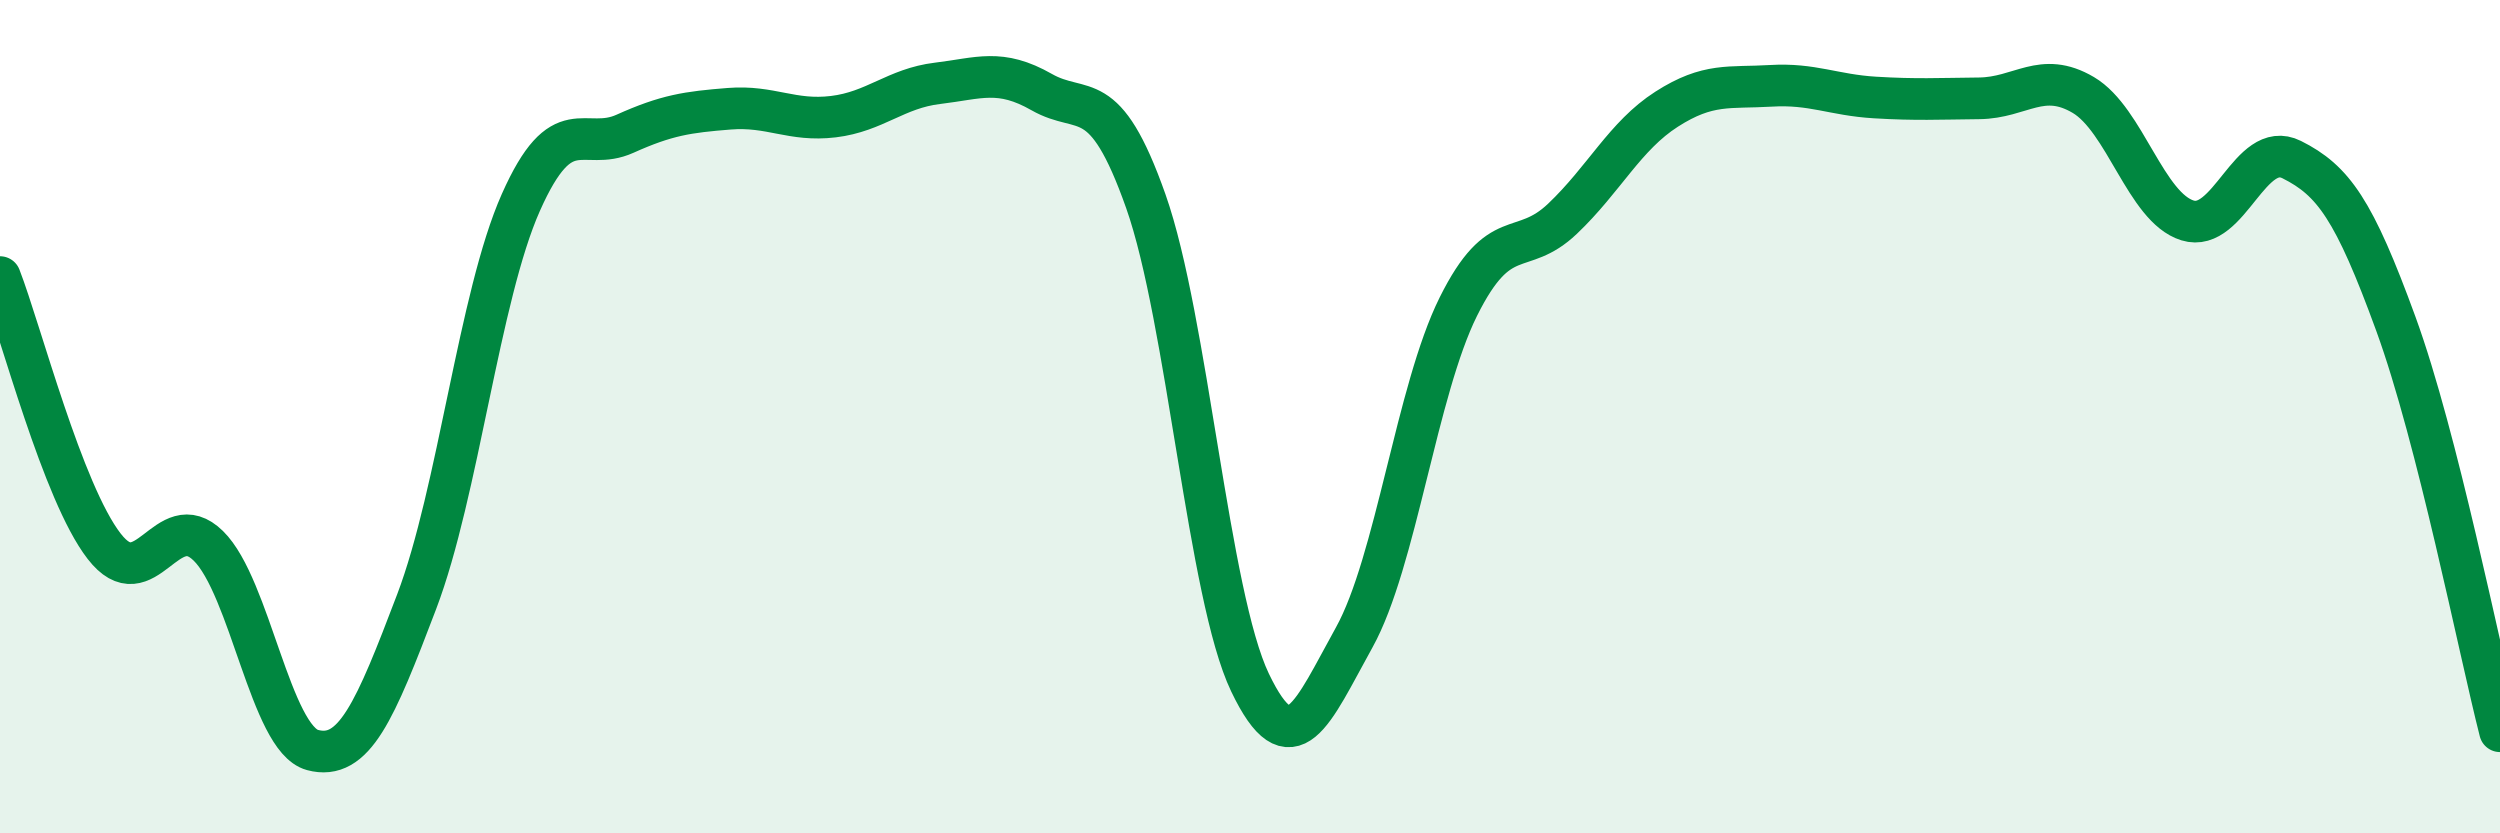
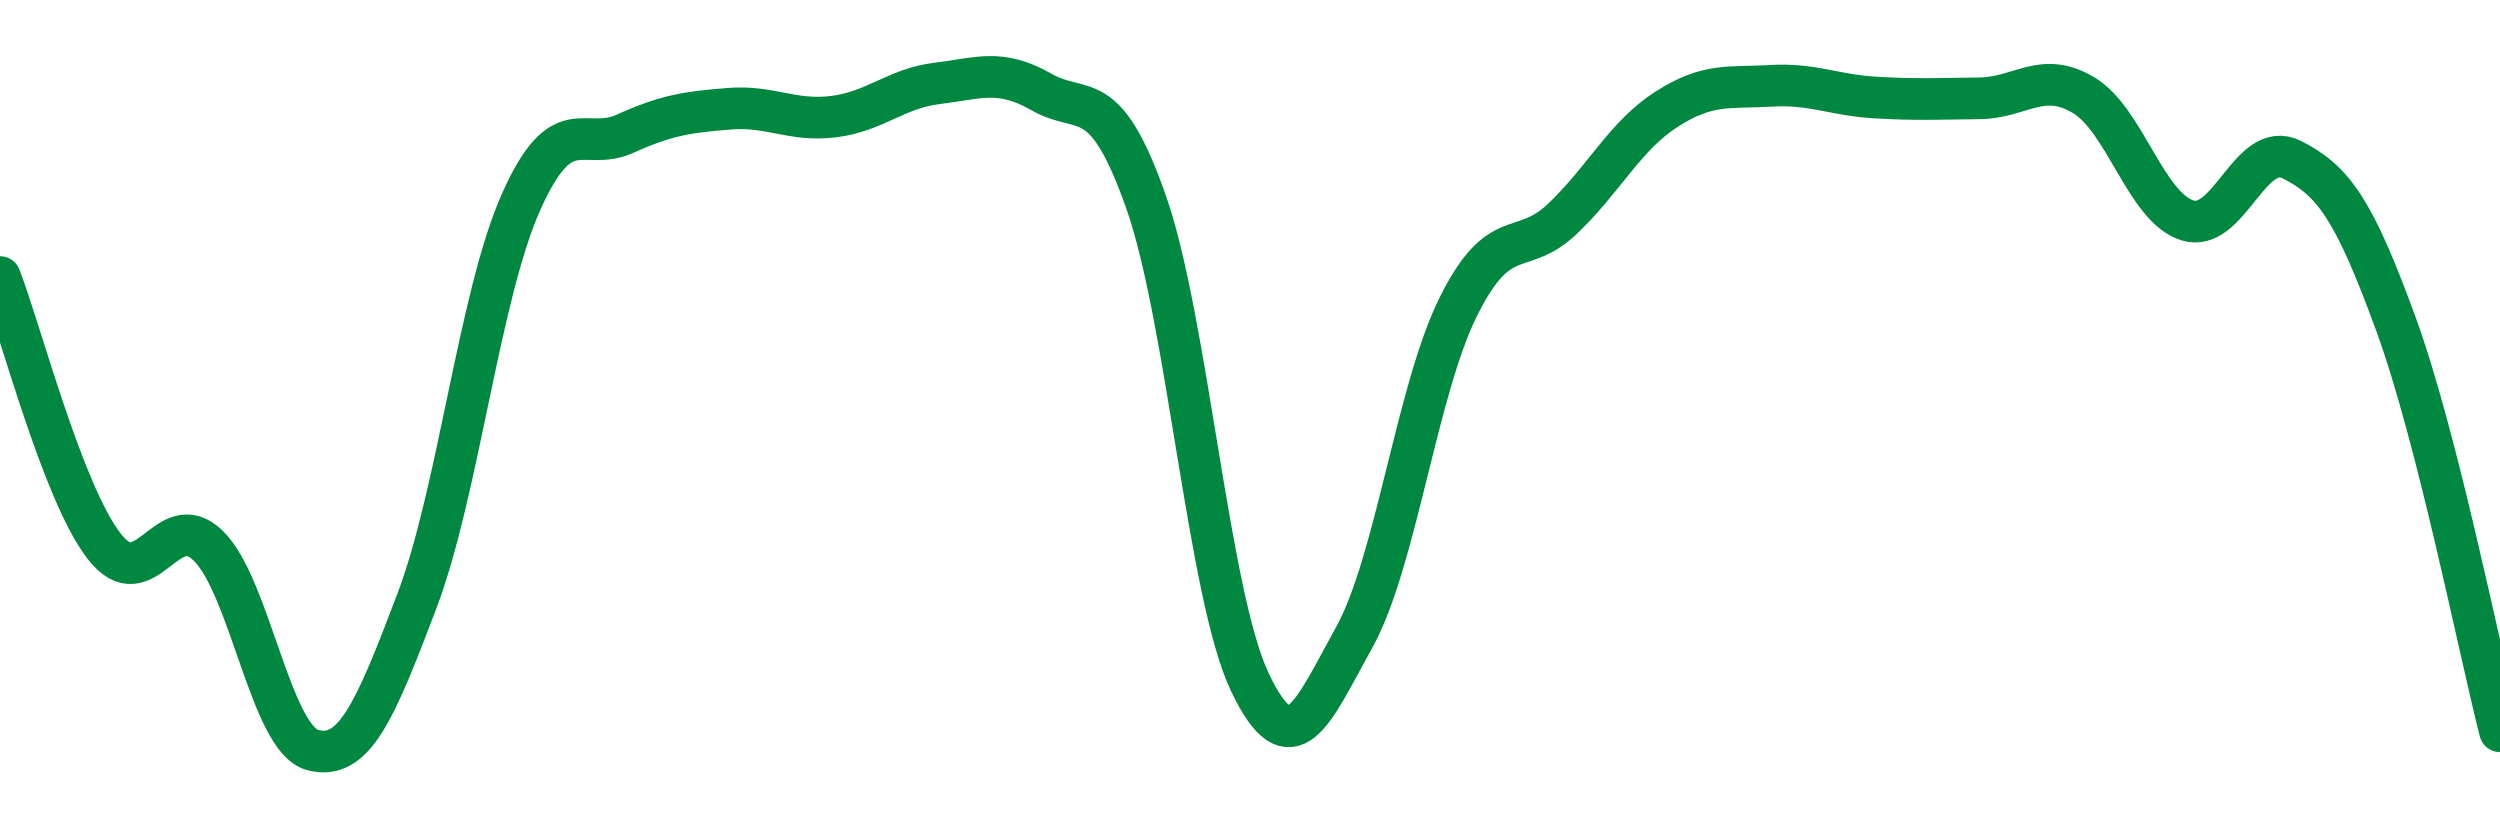
<svg xmlns="http://www.w3.org/2000/svg" width="60" height="20" viewBox="0 0 60 20">
-   <path d="M 0,6.65 C 0.5,7.94 1.5,11.82 2.5,13.11 C 3.5,14.4 4,12.12 5,13.1 C 6,14.08 6.5,17.73 7.5,18 C 8.5,18.27 9,17.07 10,14.44 C 11,11.81 11.5,7.11 12.5,4.86 C 13.5,2.61 14,3.66 15,3.21 C 16,2.76 16.5,2.69 17.5,2.61 C 18.5,2.53 19,2.92 20,2.8 C 21,2.68 21.5,2.12 22.5,2 C 23.5,1.88 24,1.64 25,2.21 C 26,2.78 26.5,2 27.5,4.83 C 28.5,7.66 29,14.29 30,16.38 C 31,18.47 31.5,17.1 32.5,15.3 C 33.5,13.5 34,9.37 35,7.36 C 36,5.35 36.5,6.2 37.5,5.25 C 38.5,4.3 39,3.26 40,2.62 C 41,1.98 41.5,2.12 42.5,2.06 C 43.5,2 44,2.28 45,2.34 C 46,2.4 46.5,2.37 47.5,2.36 C 48.5,2.35 49,1.69 50,2.28 C 51,2.87 51.5,4.98 52.5,5.29 C 53.5,5.6 54,3.33 55,3.83 C 56,4.33 56.5,5.03 57.5,7.77 C 58.5,10.51 59.5,15.59 60,17.55L60 20L0 20Z" fill="#008740" opacity="0.1" stroke-linecap="round" stroke-linejoin="round" />
  <path d="M 0,6.65 C 0.5,7.94 1.5,11.82 2.5,13.11 C 3.5,14.4 4,12.12 5,13.1 C 6,14.08 6.5,17.73 7.5,18 C 8.5,18.27 9,17.07 10,14.44 C 11,11.81 11.5,7.11 12.5,4.86 C 13.5,2.61 14,3.66 15,3.21 C 16,2.76 16.5,2.69 17.5,2.61 C 18.5,2.53 19,2.92 20,2.8 C 21,2.68 21.5,2.12 22.5,2 C 23.5,1.88 24,1.64 25,2.21 C 26,2.78 26.5,2 27.5,4.83 C 28.5,7.66 29,14.29 30,16.38 C 31,18.47 31.5,17.1 32.5,15.3 C 33.5,13.5 34,9.37 35,7.36 C 36,5.35 36.5,6.2 37.5,5.25 C 38.5,4.3 39,3.26 40,2.62 C 41,1.98 41.5,2.12 42.5,2.06 C 43.5,2 44,2.28 45,2.34 C 46,2.4 46.5,2.37 47.5,2.36 C 48.5,2.35 49,1.69 50,2.28 C 51,2.87 51.5,4.98 52.5,5.29 C 53.5,5.6 54,3.33 55,3.83 C 56,4.33 56.5,5.03 57.5,7.77 C 58.5,10.51 59.5,15.59 60,17.55" stroke="#008740" stroke-width="1" fill="none" stroke-linecap="round" stroke-linejoin="round" />
</svg>